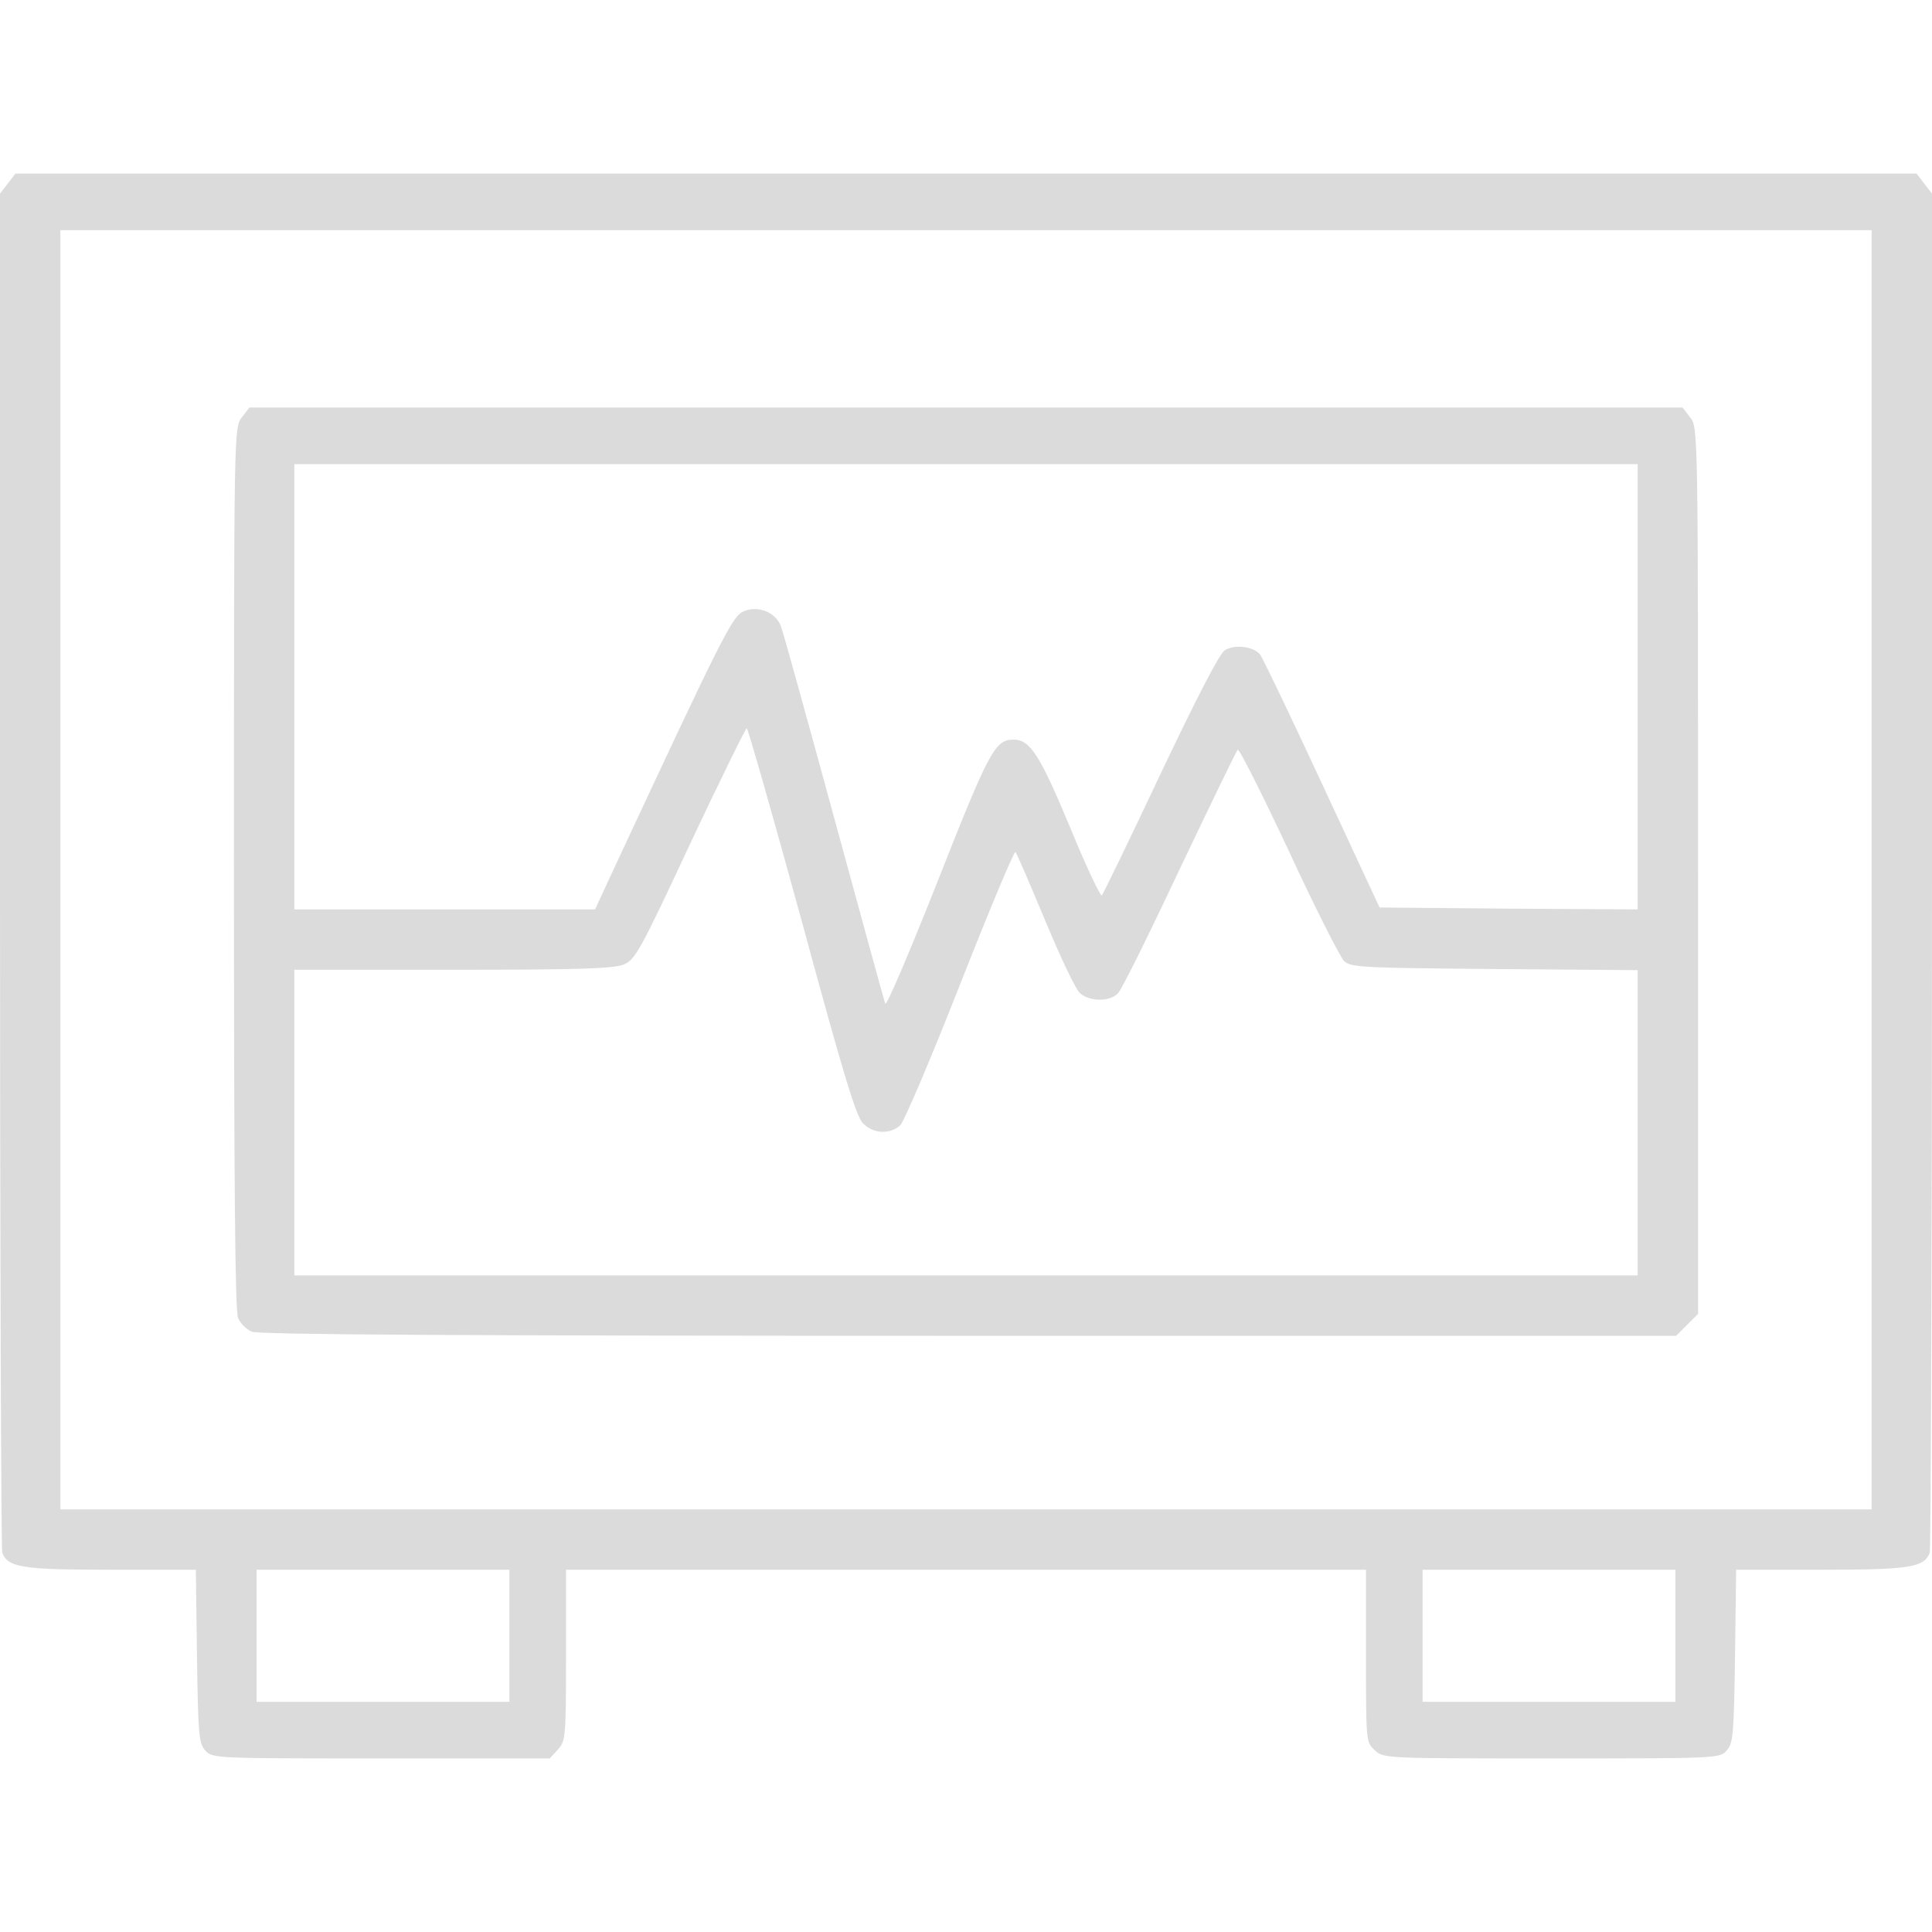
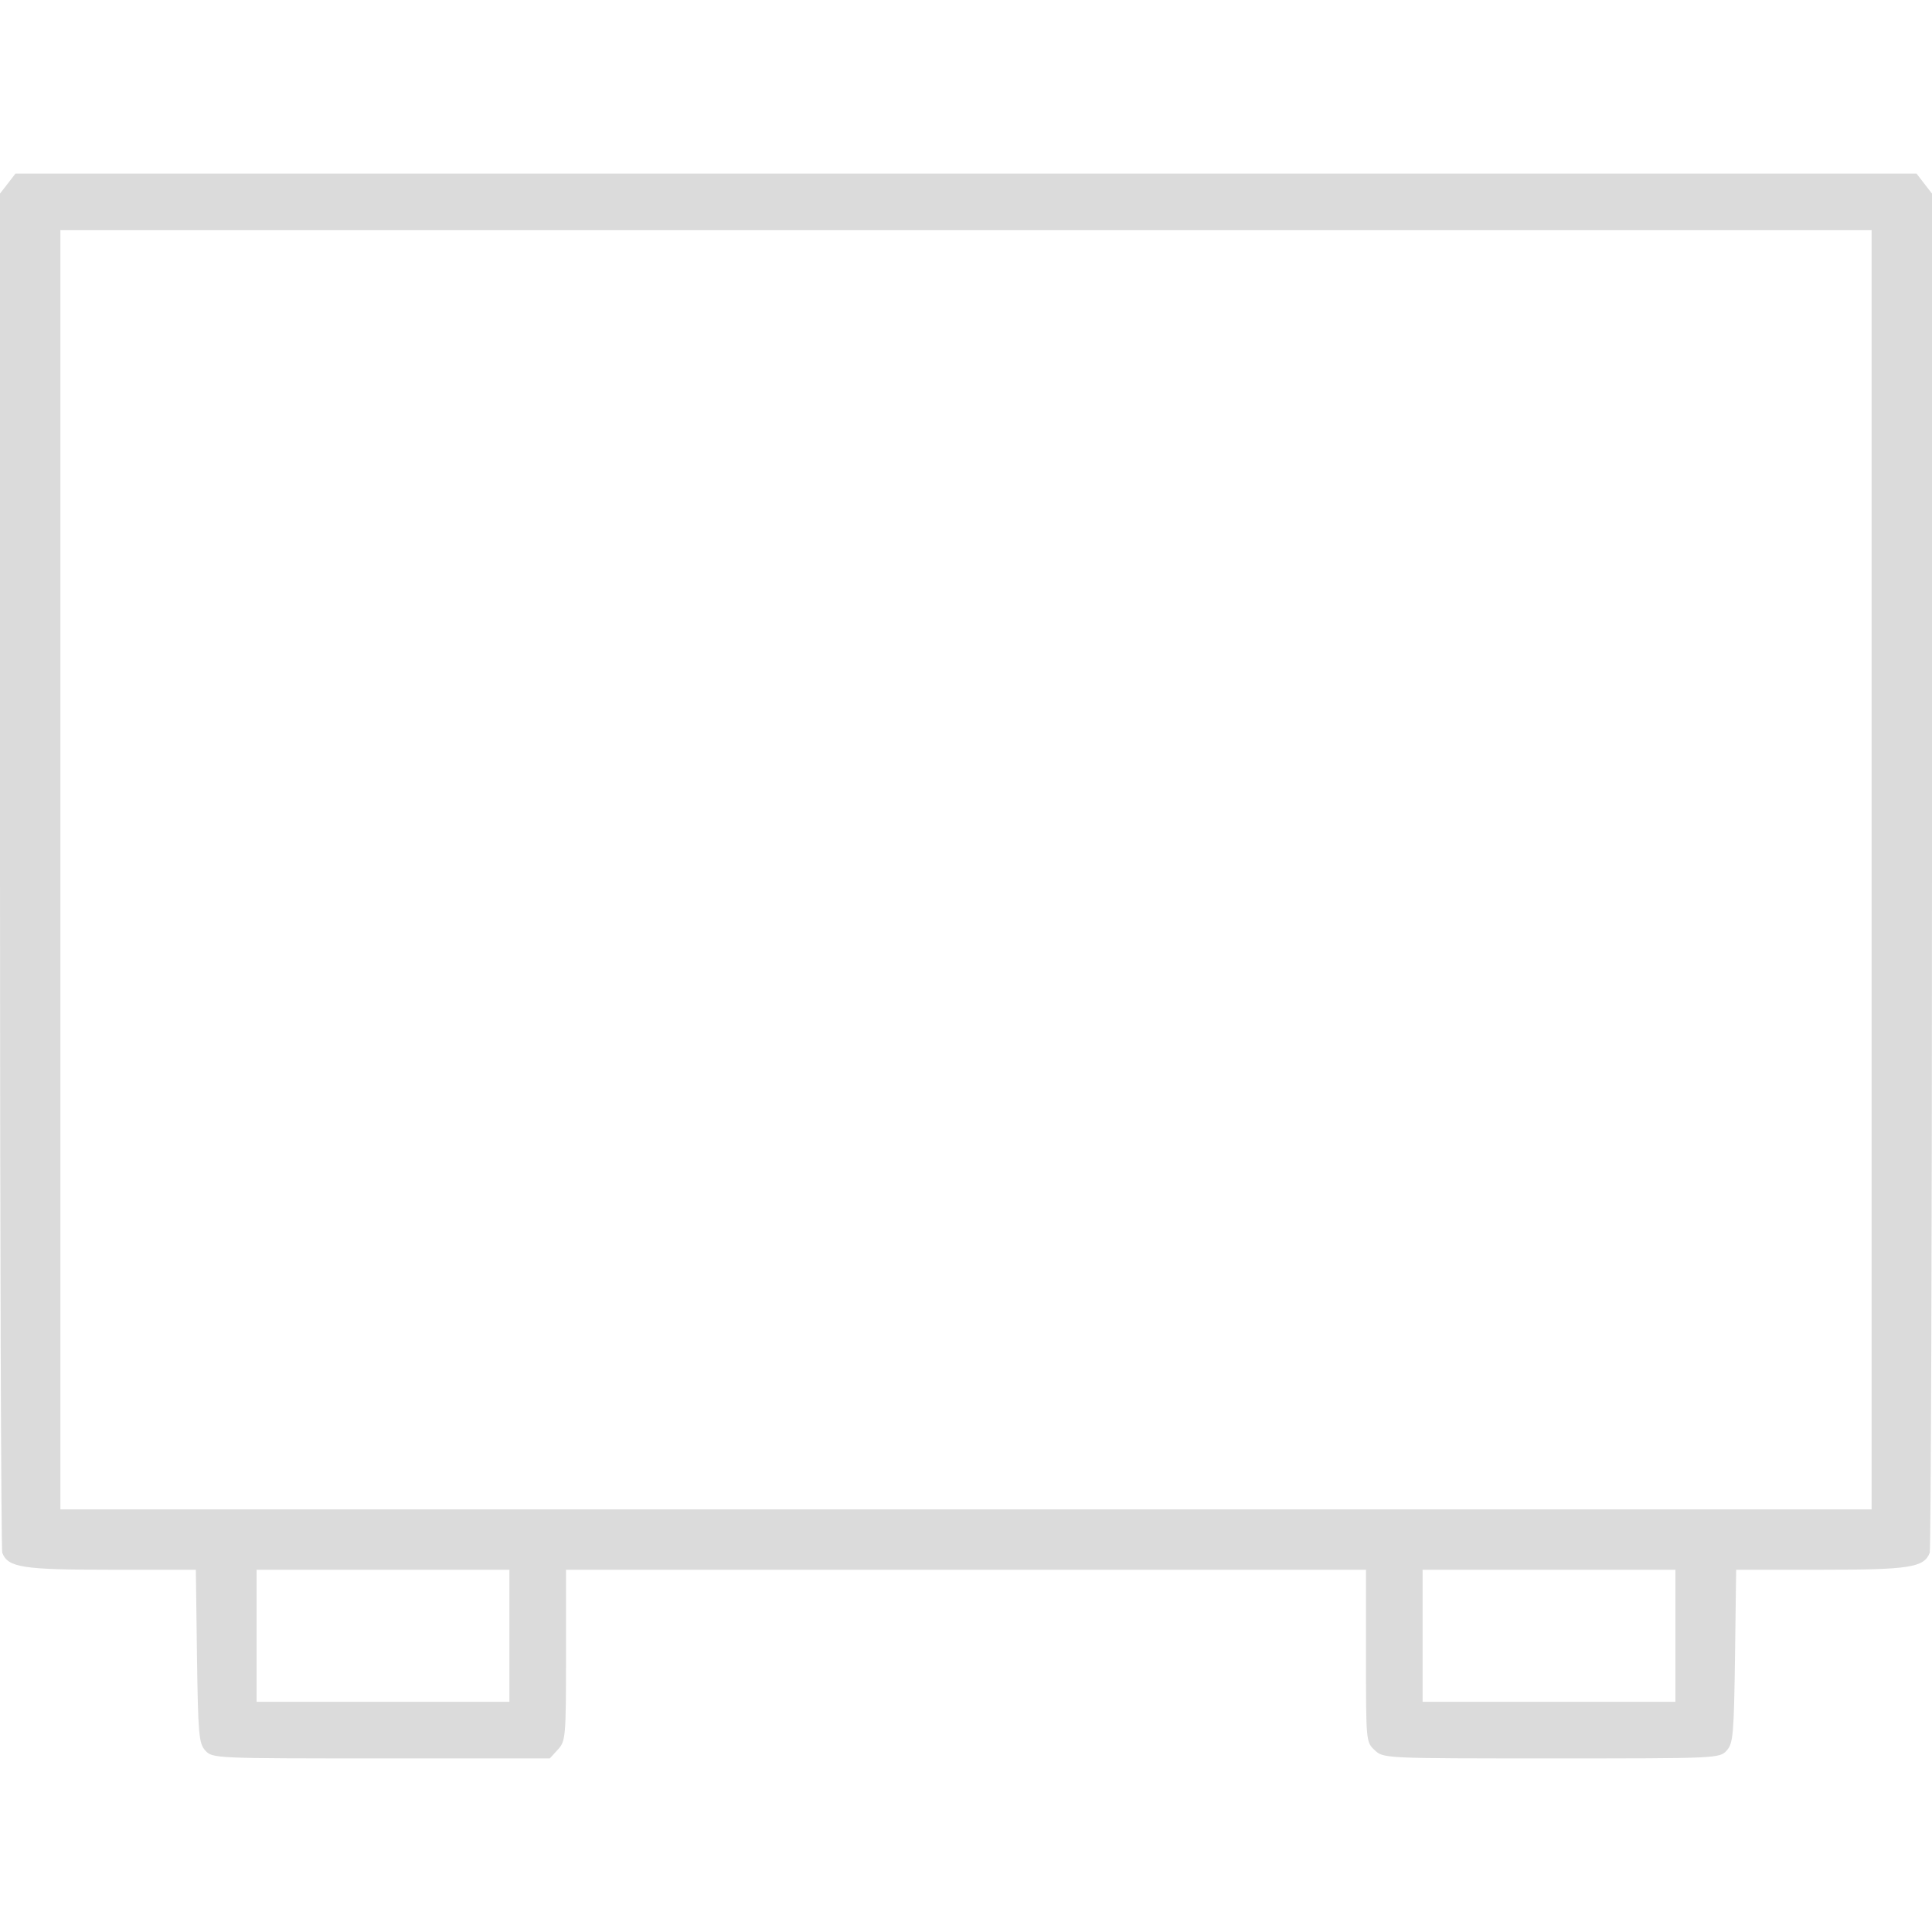
<svg xmlns="http://www.w3.org/2000/svg" width="512pt" height="512pt" viewBox="0 0 512 512" preserveAspectRatio="xMidYMid meet">
  <g transform="translate(0,512) scale(0.1,-0.1)" fill="#dbdbdb" stroke="none">
    <path d="M21 4634 l-21 -27 0 -1793 c0 -986 3 -1800 6 -1809 15 -39 53 -45 288 -45 l225 0 3 -229 c3 -209 5 -231 22 -250 19 -21 25 -21 466 -21 l447 0 21 23 c21 23 22 31 22 250 l0 227 1060 0 1060 0 0 -228 c0 -226 0 -229 23 -250 23 -22 25 -22 469 -22 439 0 445 0 464 21 17 19 19 41 22 250 l3 229 225 0 c235 0 273 6 288 45 3 9 6 823 6 1809 l0 1793 -21 27 -20 26 -2519 0 -2519 0 -20 -26z m4939 -1819 l0 -1695 -2400 0 -2400 0 0 1695 0 1695 2400 0 2400 0 0 -1695z m-3610 -2030 l0 -175 -335 0 -335 0 0 175 0 175 335 0 335 0 0 -175z m3090 0 l0 -175 -335 0 -335 0 0 175 0 175 335 0 335 0 0 -175z" />
-     <path d="M641 4014 c-21 -27 -21 -28 -21 -1195 0 -835 3 -1175 11 -1192 6 -14 22 -30 36 -36 17 -8 546 -11 1899 -11 l1876 0 29 29 29 29 0 1175 c0 1173 0 1174 -21 1201 l-20 26 -1899 0 -1899 0 -20 -26z m3699 -714 l0 -590 -342 2 -342 3 -153 329 c-84 181 -158 335 -164 342 -18 21 -67 27 -93 11 -15 -10 -73 -123 -171 -329 -81 -172 -151 -316 -155 -321 -3 -4 -42 77 -84 180 -80 192 -106 233 -150 233 -49 0 -65 -30 -201 -375 -74 -187 -136 -333 -139 -325 -3 8 -64 231 -136 495 -72 264 -135 492 -141 507 -15 36 -60 54 -98 38 -30 -12 -54 -60 -344 -682 l-50 -108 -398 0 -399 0 0 590 0 590 1780 0 1780 0 0 -590z m-2215 -622 c108 -398 144 -518 162 -535 27 -28 72 -30 99 -5 10 10 82 179 159 375 77 196 143 353 146 349 4 -4 39 -86 79 -182 40 -96 81 -183 92 -192 26 -23 80 -23 101 0 10 10 83 158 163 328 81 170 150 313 154 317 4 4 64 -116 135 -267 70 -152 137 -283 147 -293 18 -17 52 -18 399 -21 l379 -3 0 -404 0 -405 -1780 0 -1780 0 0 405 0 405 420 0 c333 0 427 3 453 14 30 12 44 37 176 320 79 168 147 306 150 306 3 0 69 -231 146 -512z" />
  </g>
</svg>